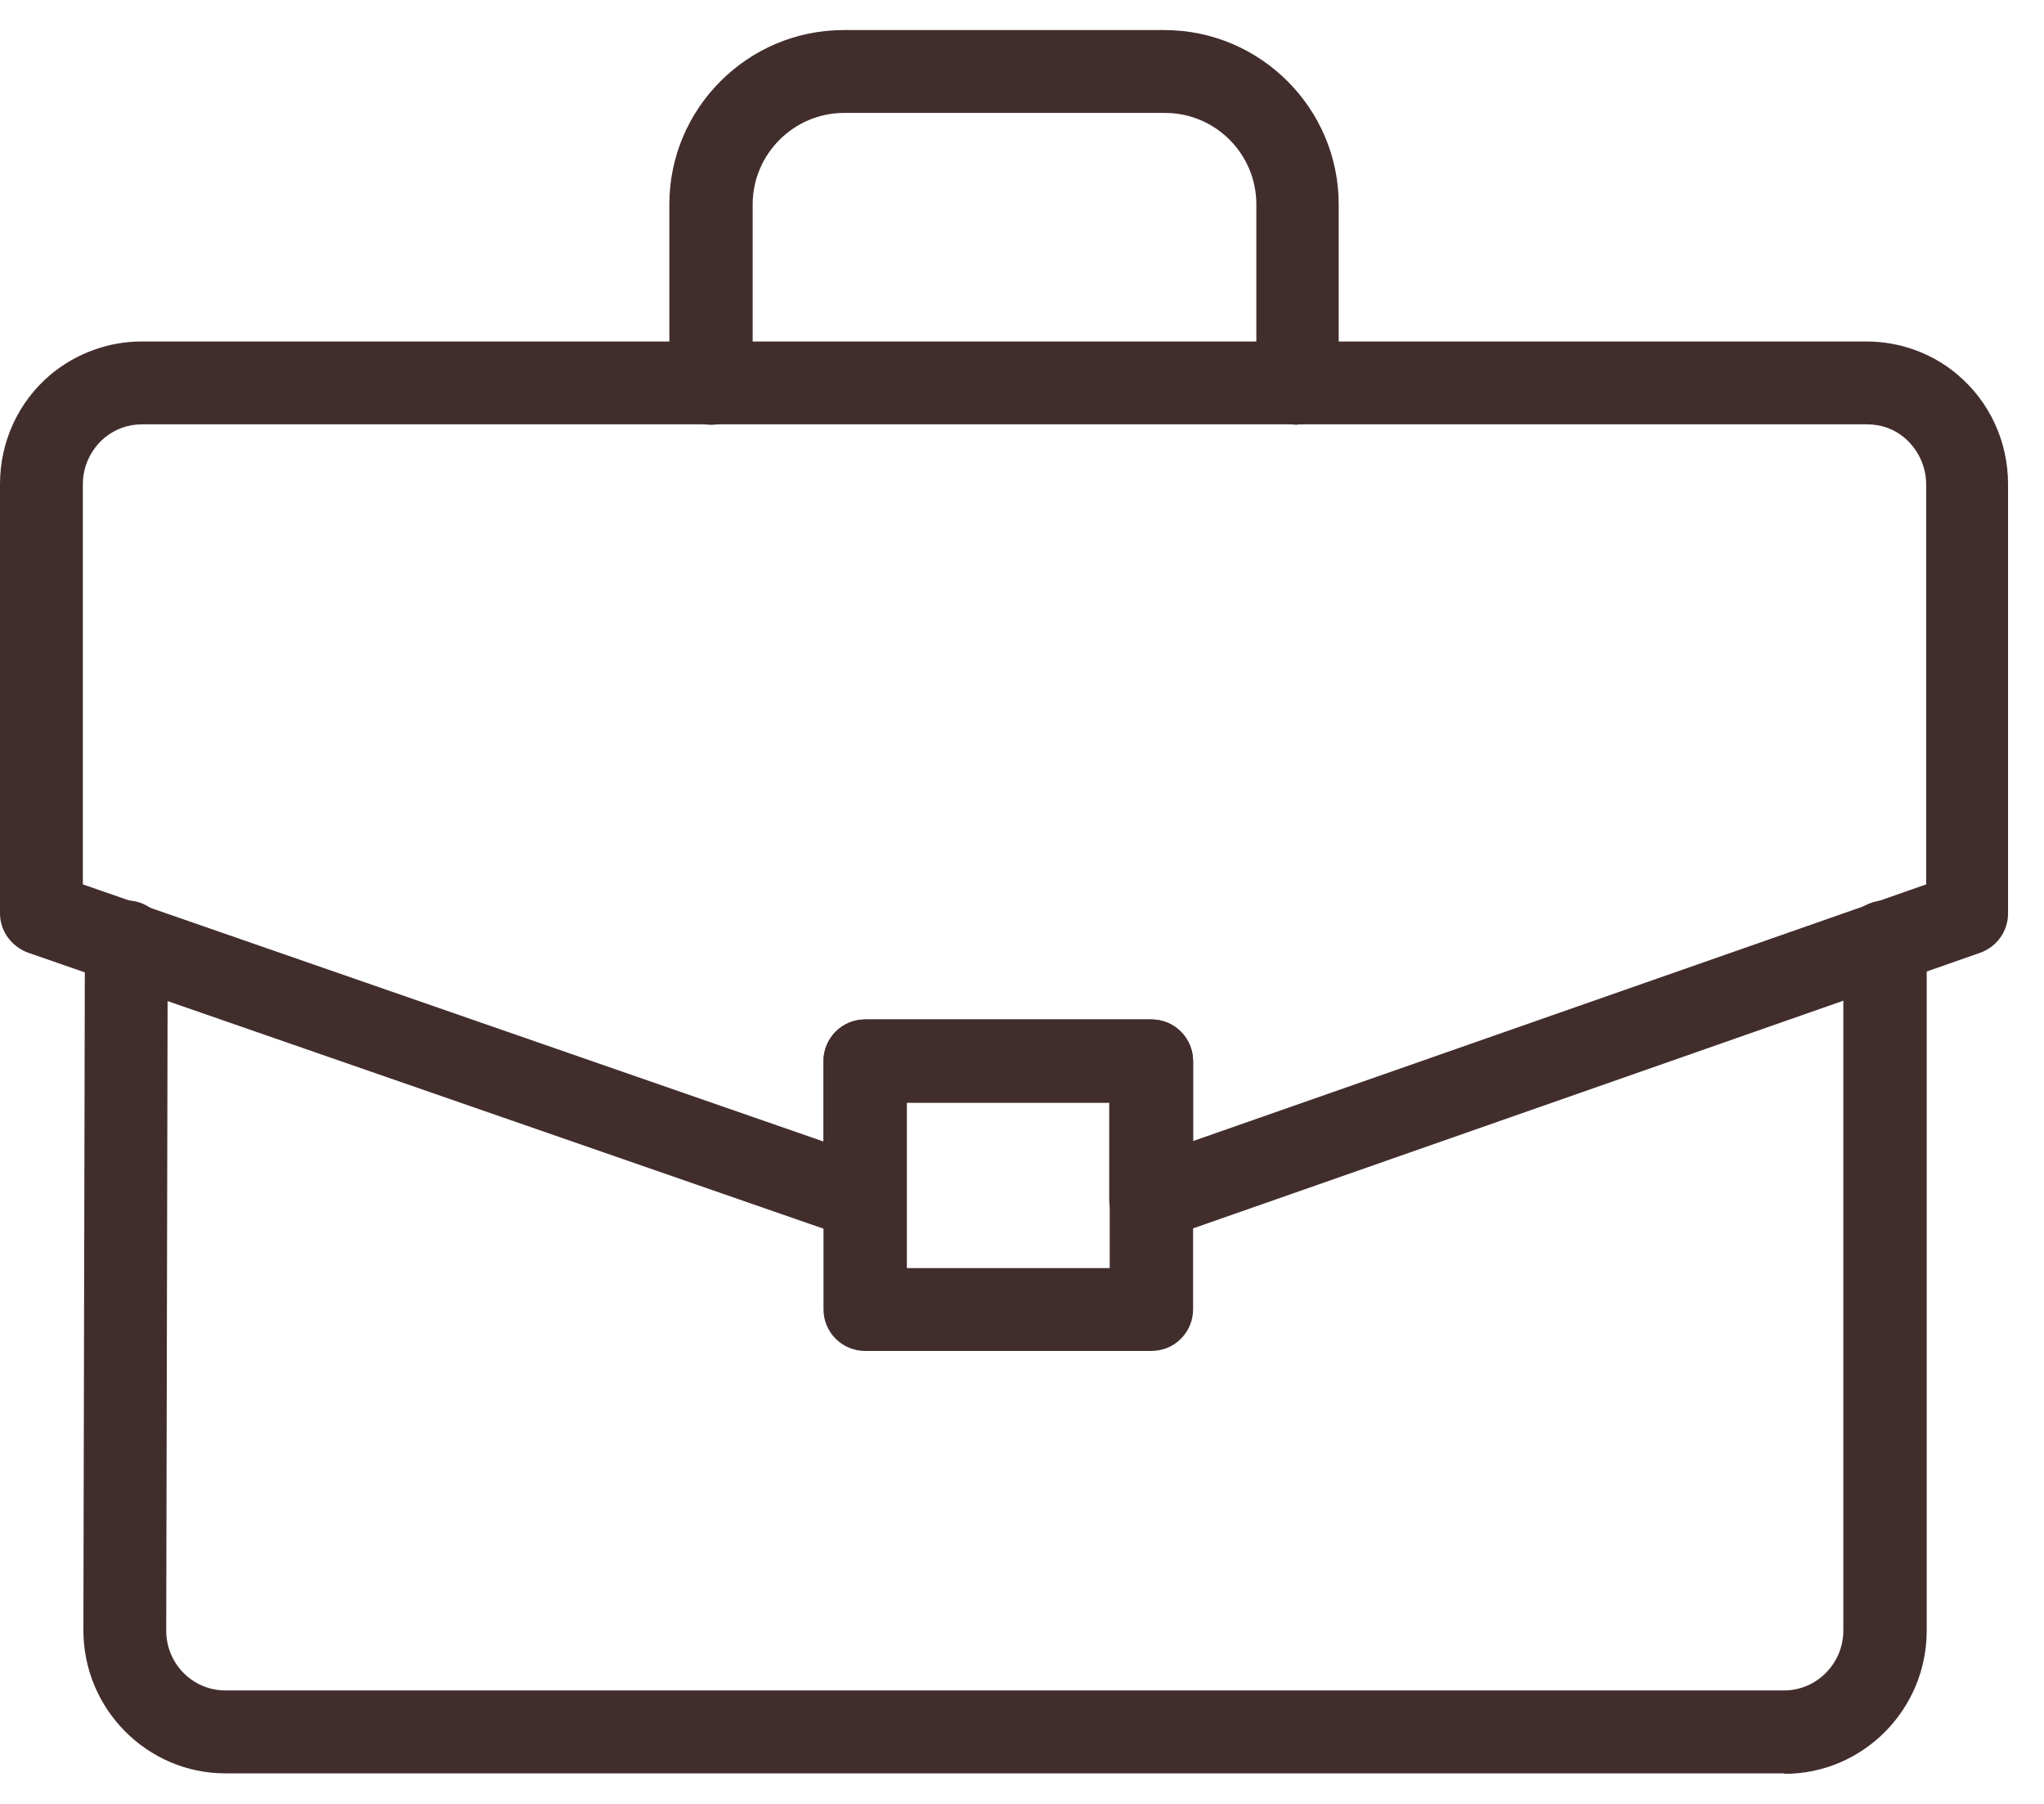
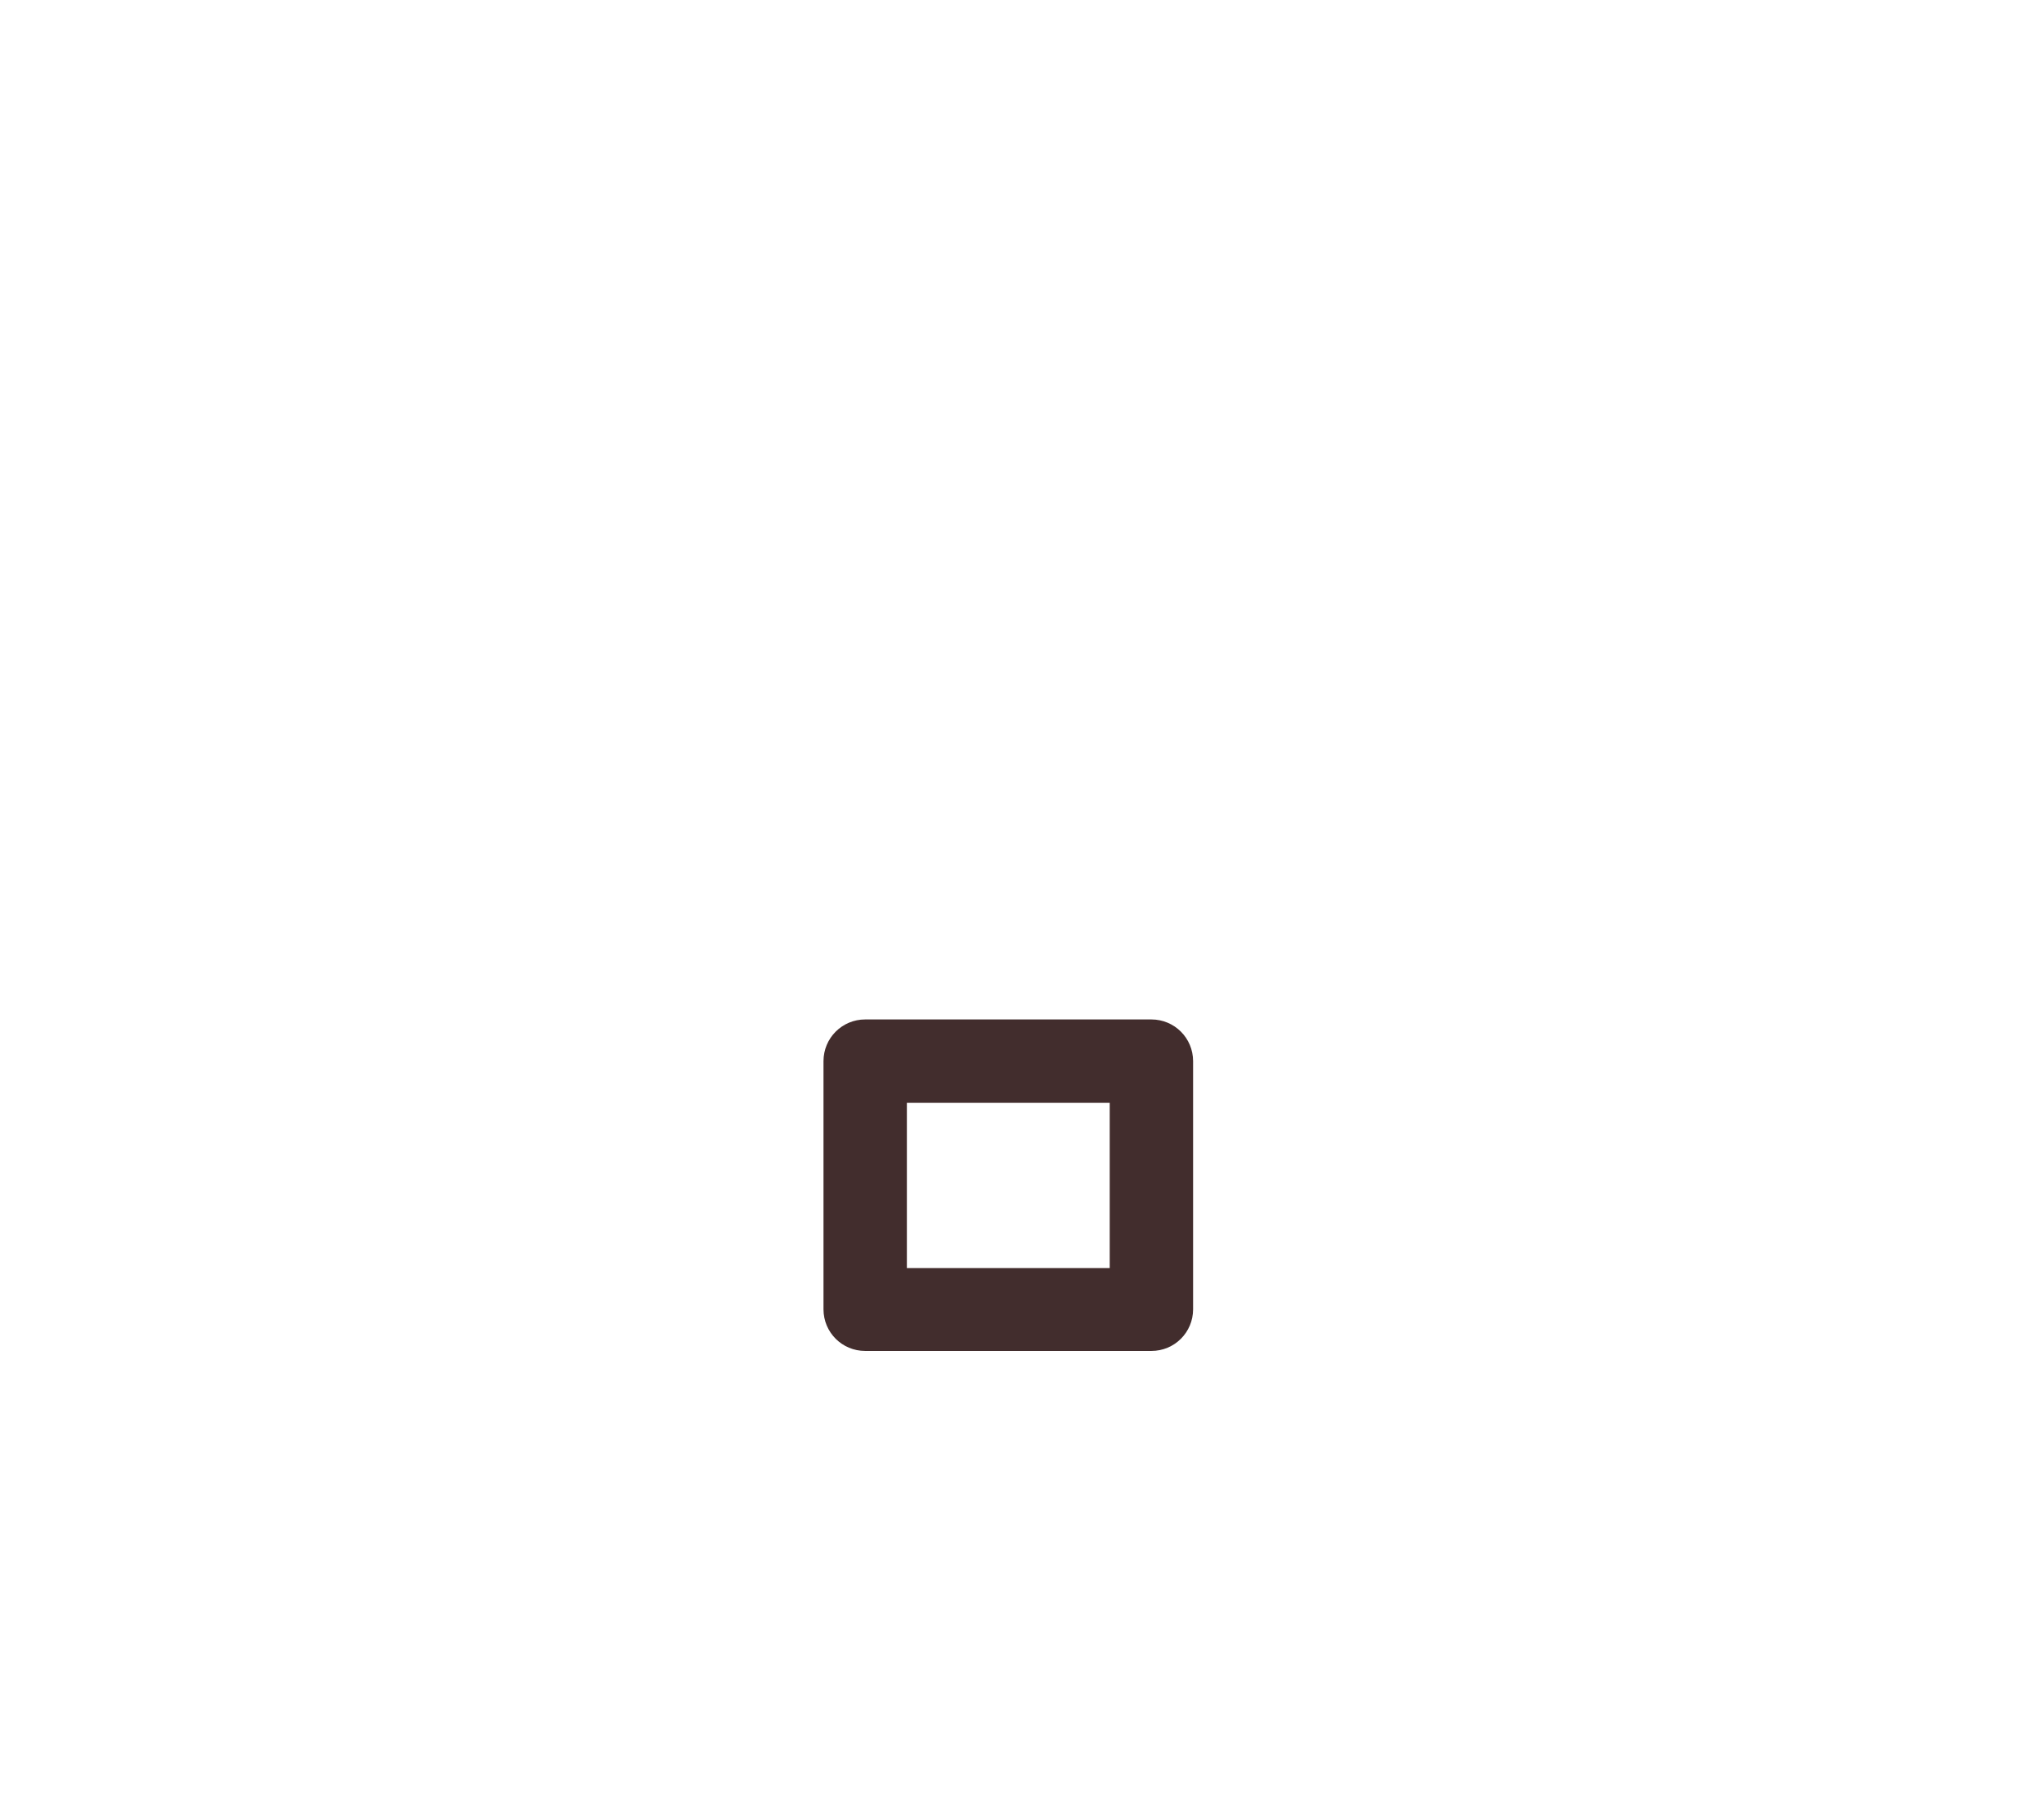
<svg xmlns="http://www.w3.org/2000/svg" width="34" height="30" viewBox="0 0 34 30" fill="none">
-   <path d="M19.152 22.467H14.392C14.007 22.467 13.698 22.158 13.698 21.774V17.648C13.698 17.264 14.007 16.954 14.392 16.954H19.152C19.537 16.954 19.846 17.264 19.846 17.648V21.774C19.846 22.158 19.537 22.467 19.152 22.467ZM15.085 21.089H18.459V18.341H15.085V21.089Z" fill="#422D2D" />
-   <path d="M14.391 20.638C14.316 20.638 14.241 20.63 14.166 20.596L0.468 15.844C0.192 15.743 0 15.485 0 15.192V8.051C0 7.341 0.309 6.673 0.852 6.221C1.278 5.871 1.812 5.679 2.355 5.679H31.046C31.598 5.679 32.132 5.871 32.55 6.221C33.093 6.673 33.402 7.341 33.402 8.051V15.192C33.402 15.485 33.218 15.743 32.942 15.844L19.369 20.596C19.161 20.671 18.927 20.638 18.743 20.504C18.559 20.379 18.451 20.17 18.451 19.945V18.333H15.076V19.945C15.076 20.17 14.968 20.379 14.784 20.504C14.667 20.588 14.525 20.63 14.383 20.63L14.391 20.638ZM1.378 14.708L13.698 18.984V17.648C13.698 17.264 14.007 16.954 14.391 16.954H19.152C19.537 16.954 19.846 17.264 19.846 17.648V18.976L32.04 14.708V8.059C32.04 7.758 31.907 7.474 31.681 7.282C31.506 7.132 31.289 7.057 31.055 7.057H2.364C2.13 7.057 1.921 7.132 1.737 7.282C1.512 7.474 1.378 7.75 1.378 8.059V14.708Z" fill="#422D2D" />
-   <path d="M29.677 29.492H3.75C2.447 29.492 1.387 28.422 1.387 27.111L1.412 15.66C1.412 15.276 1.721 14.975 2.105 14.975C2.489 14.975 2.798 15.284 2.79 15.668L2.765 27.119C2.765 27.671 3.208 28.113 3.75 28.113H29.677C30.22 28.113 30.662 27.662 30.662 27.119V15.668C30.662 15.284 30.971 14.975 31.356 14.975C31.74 14.975 32.049 15.284 32.049 15.668V27.119C32.049 28.431 30.988 29.5 29.685 29.5L29.677 29.492Z" fill="#422D2D" />
-   <path d="M21.591 7.065C21.207 7.065 20.898 6.756 20.898 6.372V3.398C20.898 2.563 20.221 1.878 19.378 1.878H14.04C13.205 1.878 12.52 2.563 12.52 3.398V6.372C12.52 6.756 12.211 7.065 11.827 7.065C11.443 7.065 11.134 6.756 11.134 6.372V3.398C11.134 1.803 12.437 0.5 14.032 0.5H19.369C20.965 0.5 22.268 1.803 22.268 3.398V6.372C22.268 6.748 21.959 7.057 21.575 7.057L21.591 7.065Z" fill="#422D2D" />
+   <path d="M19.152 22.467H14.392C14.007 22.467 13.698 22.158 13.698 21.774V17.648C13.698 17.264 14.007 16.954 14.392 16.954H19.152C19.537 16.954 19.846 17.264 19.846 17.648V21.774C19.846 22.158 19.537 22.467 19.152 22.467M15.085 21.089H18.459V18.341H15.085V21.089Z" fill="#422D2D" />
</svg>